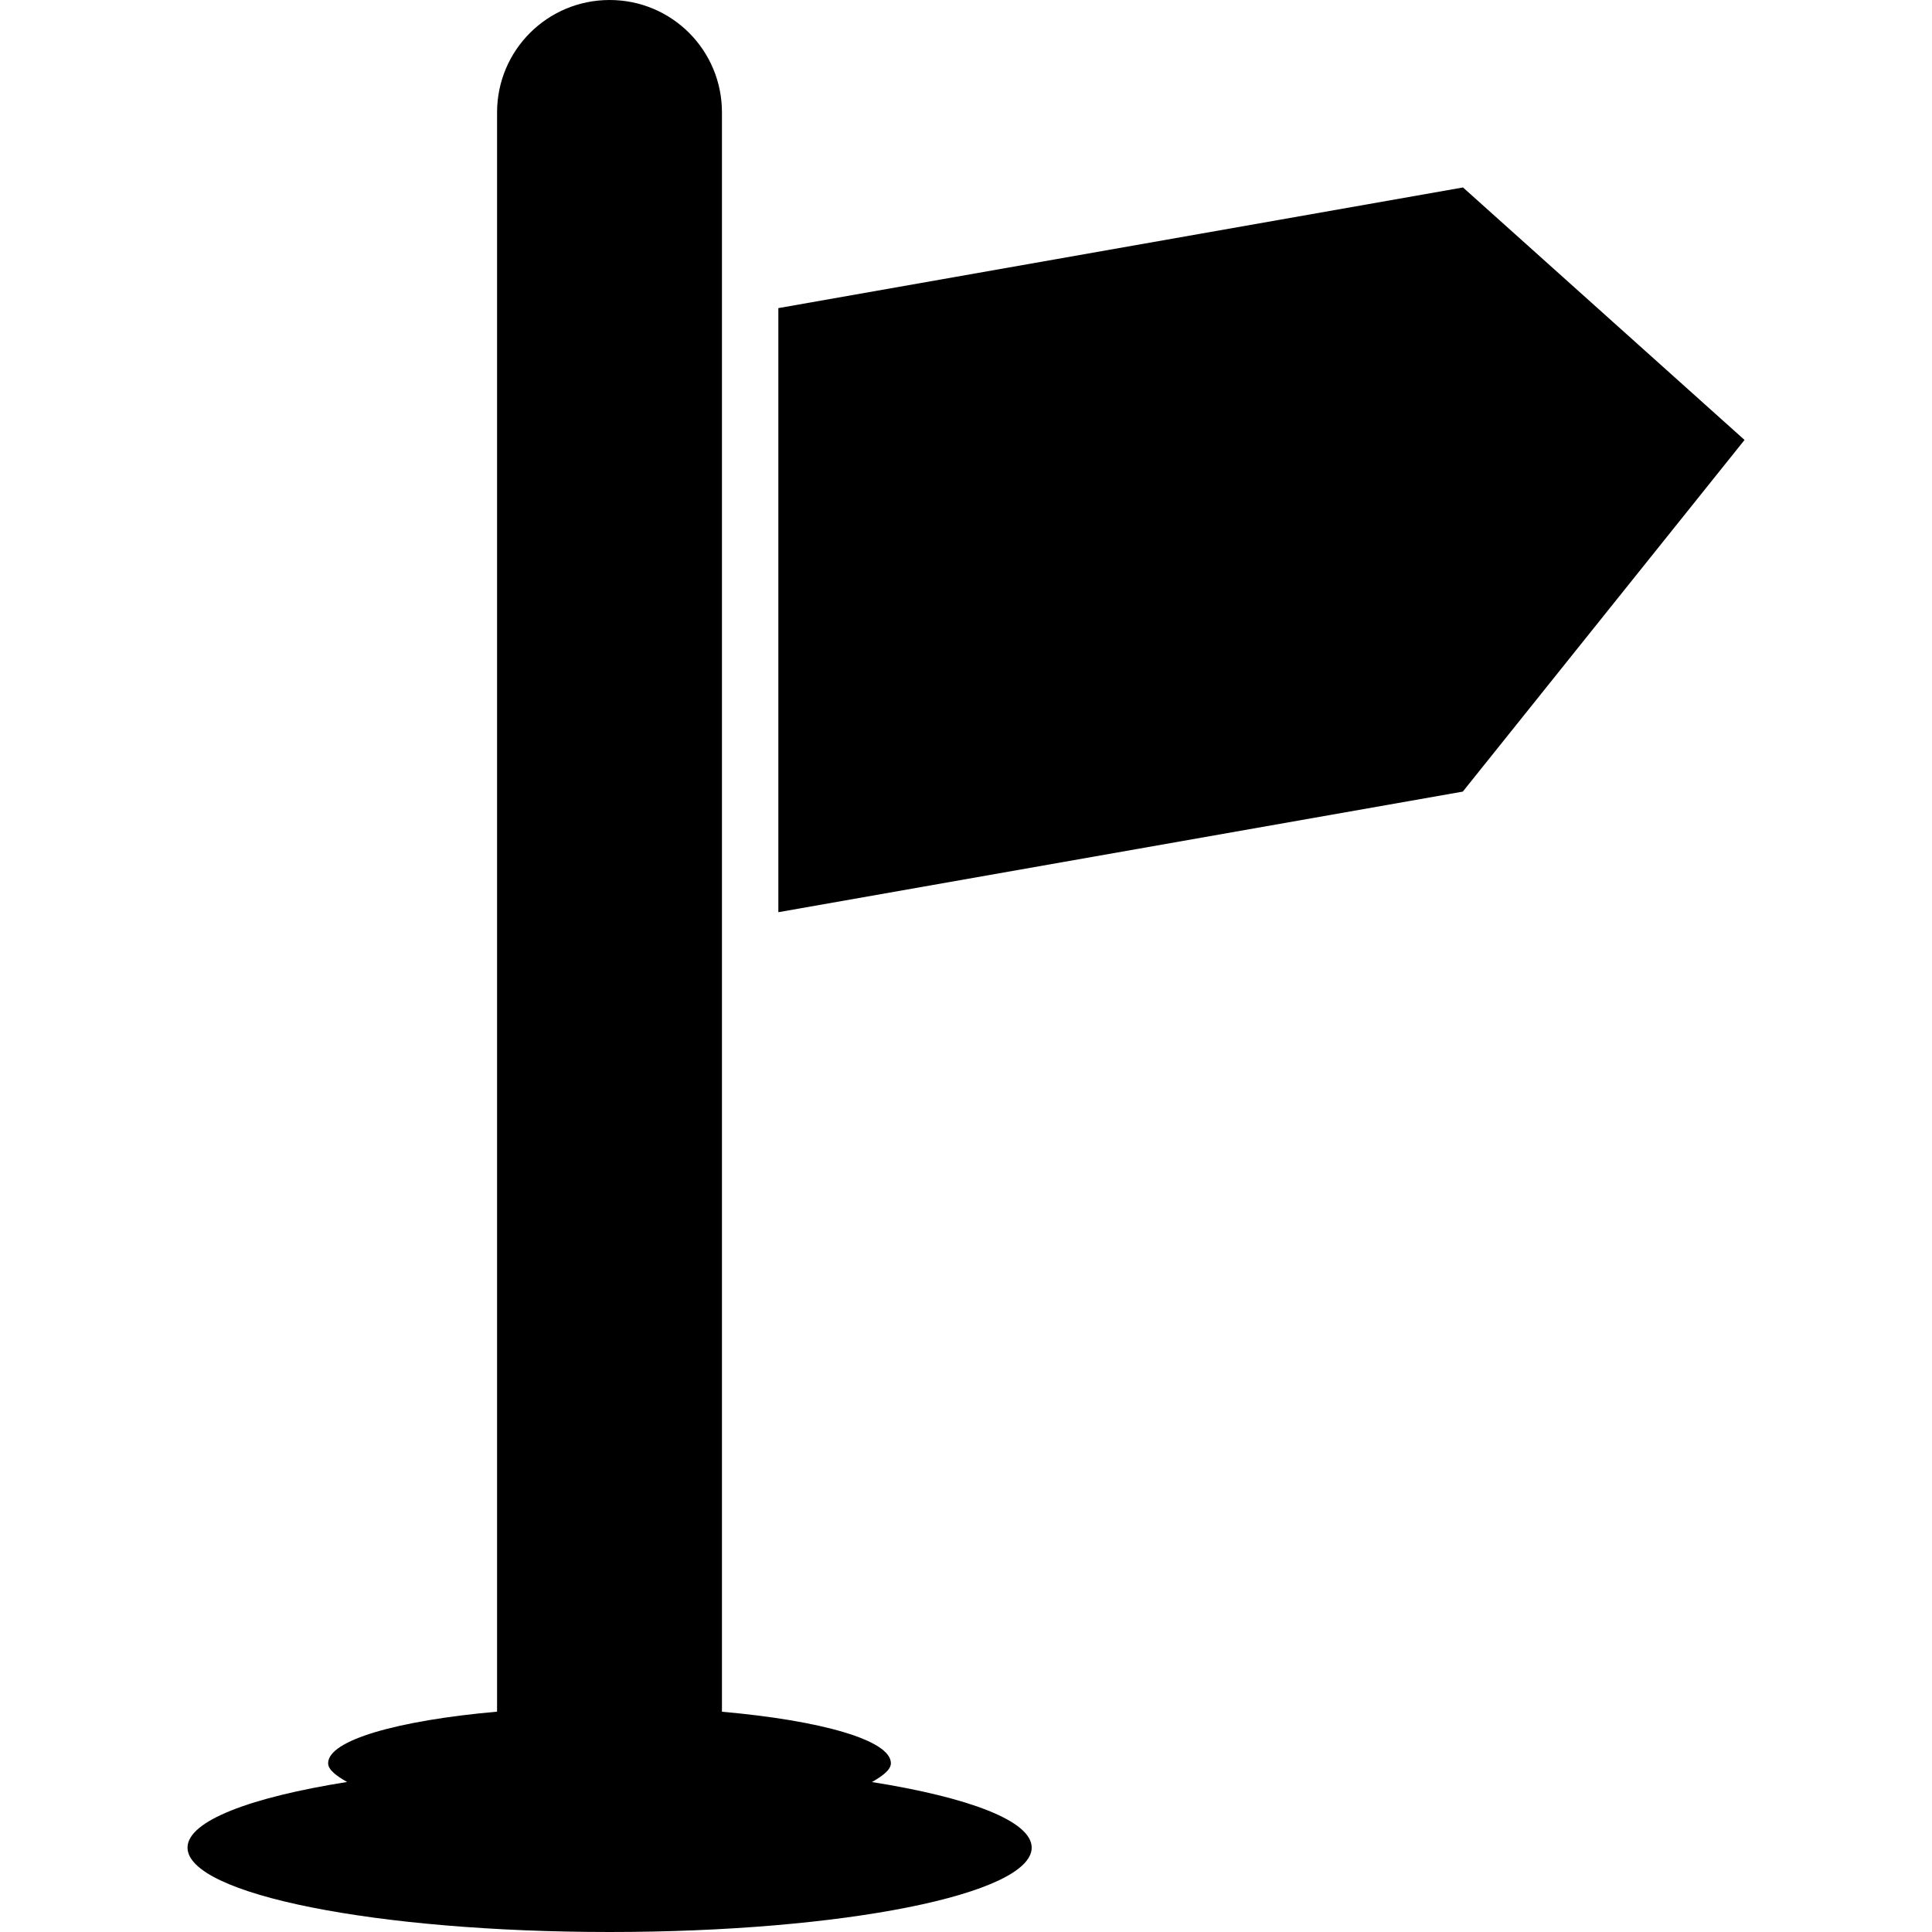
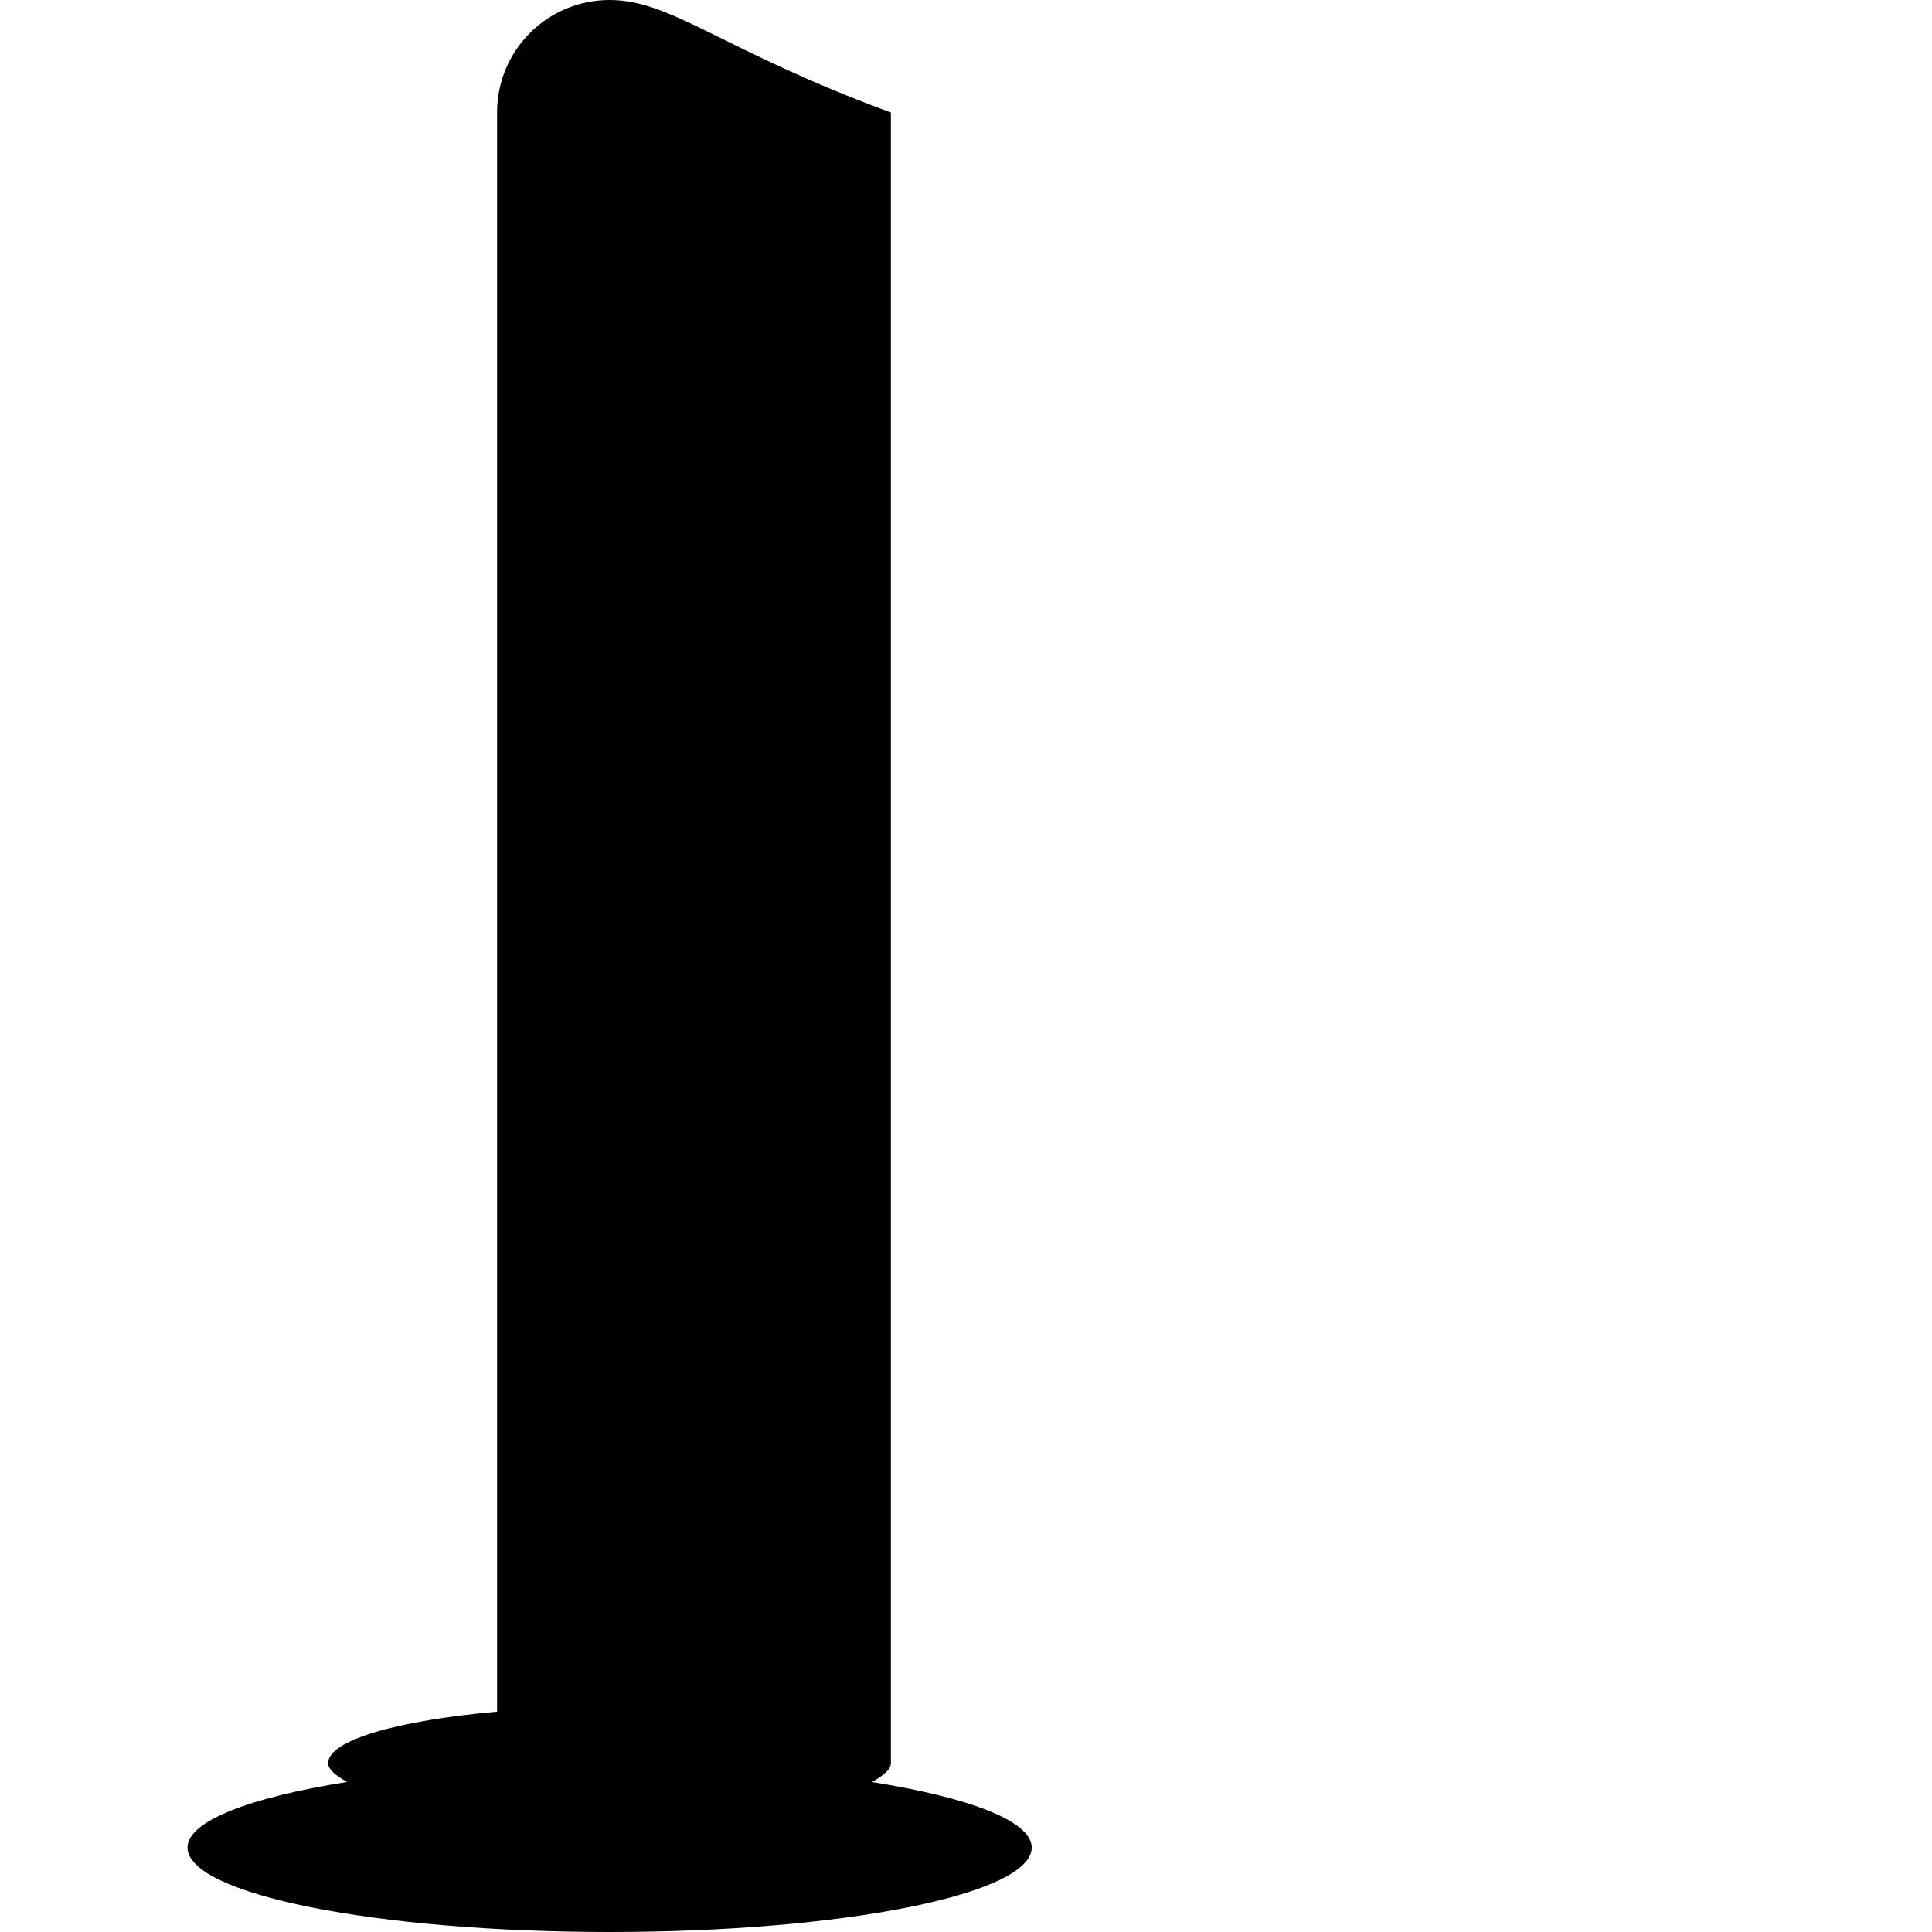
<svg xmlns="http://www.w3.org/2000/svg" fill="#000000" version="1.1" id="Capa_1" width="800px" height="800px" viewBox="0 0 29.734 29.734" xml:space="preserve">
  <g>
    <g>
-       <polygon points="22.516,2.885 11.979,4.742 11.979,14.039 22.513,12.183 26.849,6.771   " />
-       <path d="M13.419,27.426c0.163-0.092,0.292-0.188,0.292-0.289c0-0.355-1.072-0.658-2.6-0.793V1.731C11.112,0.774,10.34,0,9.383,0    C8.423,0,7.65,0.774,7.65,1.731v24.612c-1.525,0.135-2.6,0.438-2.6,0.793c0,0.103,0.13,0.197,0.292,0.289    c-1.485,0.236-2.456,0.599-2.456,1.01c0,0.719,2.906,1.299,6.497,1.299c3.587,0,6.495-0.58,6.495-1.299    C15.878,28.023,14.905,27.662,13.419,27.426z" />
+       <path d="M13.419,27.426c0.163-0.092,0.292-0.188,0.292-0.289V1.731C11.112,0.774,10.34,0,9.383,0    C8.423,0,7.65,0.774,7.65,1.731v24.612c-1.525,0.135-2.6,0.438-2.6,0.793c0,0.103,0.13,0.197,0.292,0.289    c-1.485,0.236-2.456,0.599-2.456,1.01c0,0.719,2.906,1.299,6.497,1.299c3.587,0,6.495-0.58,6.495-1.299    C15.878,28.023,14.905,27.662,13.419,27.426z" />
    </g>
  </g>
</svg>